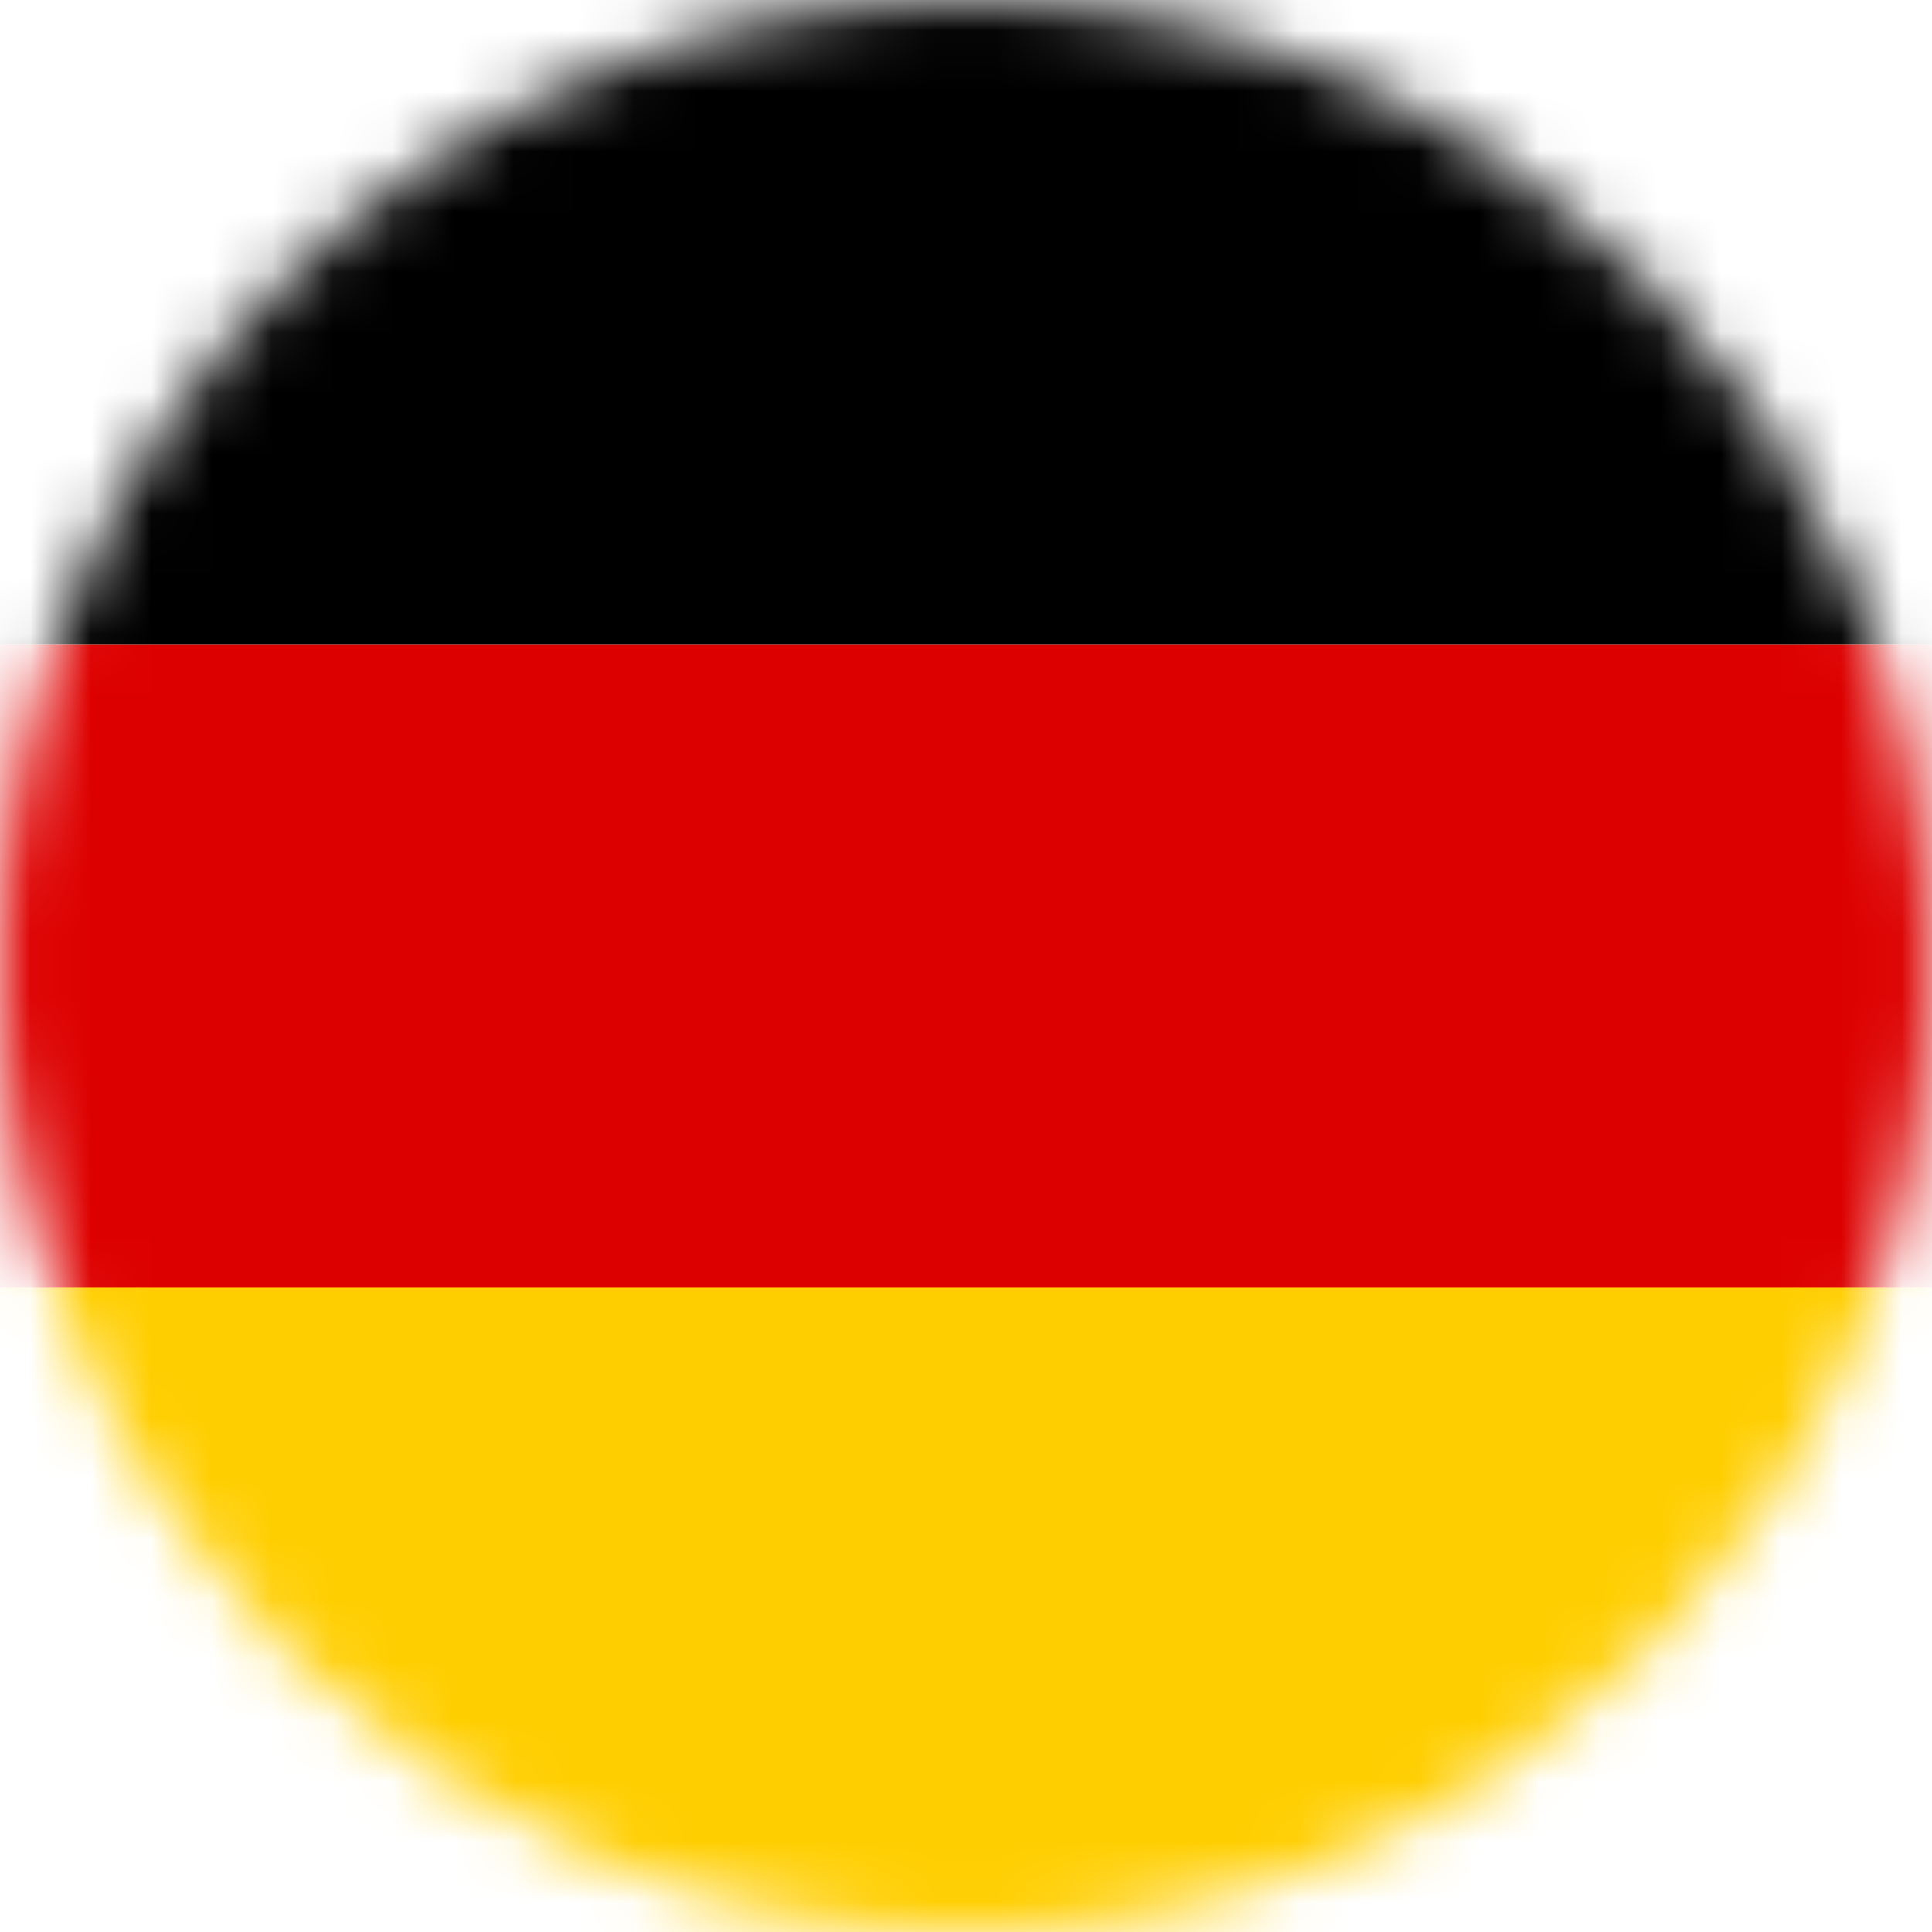
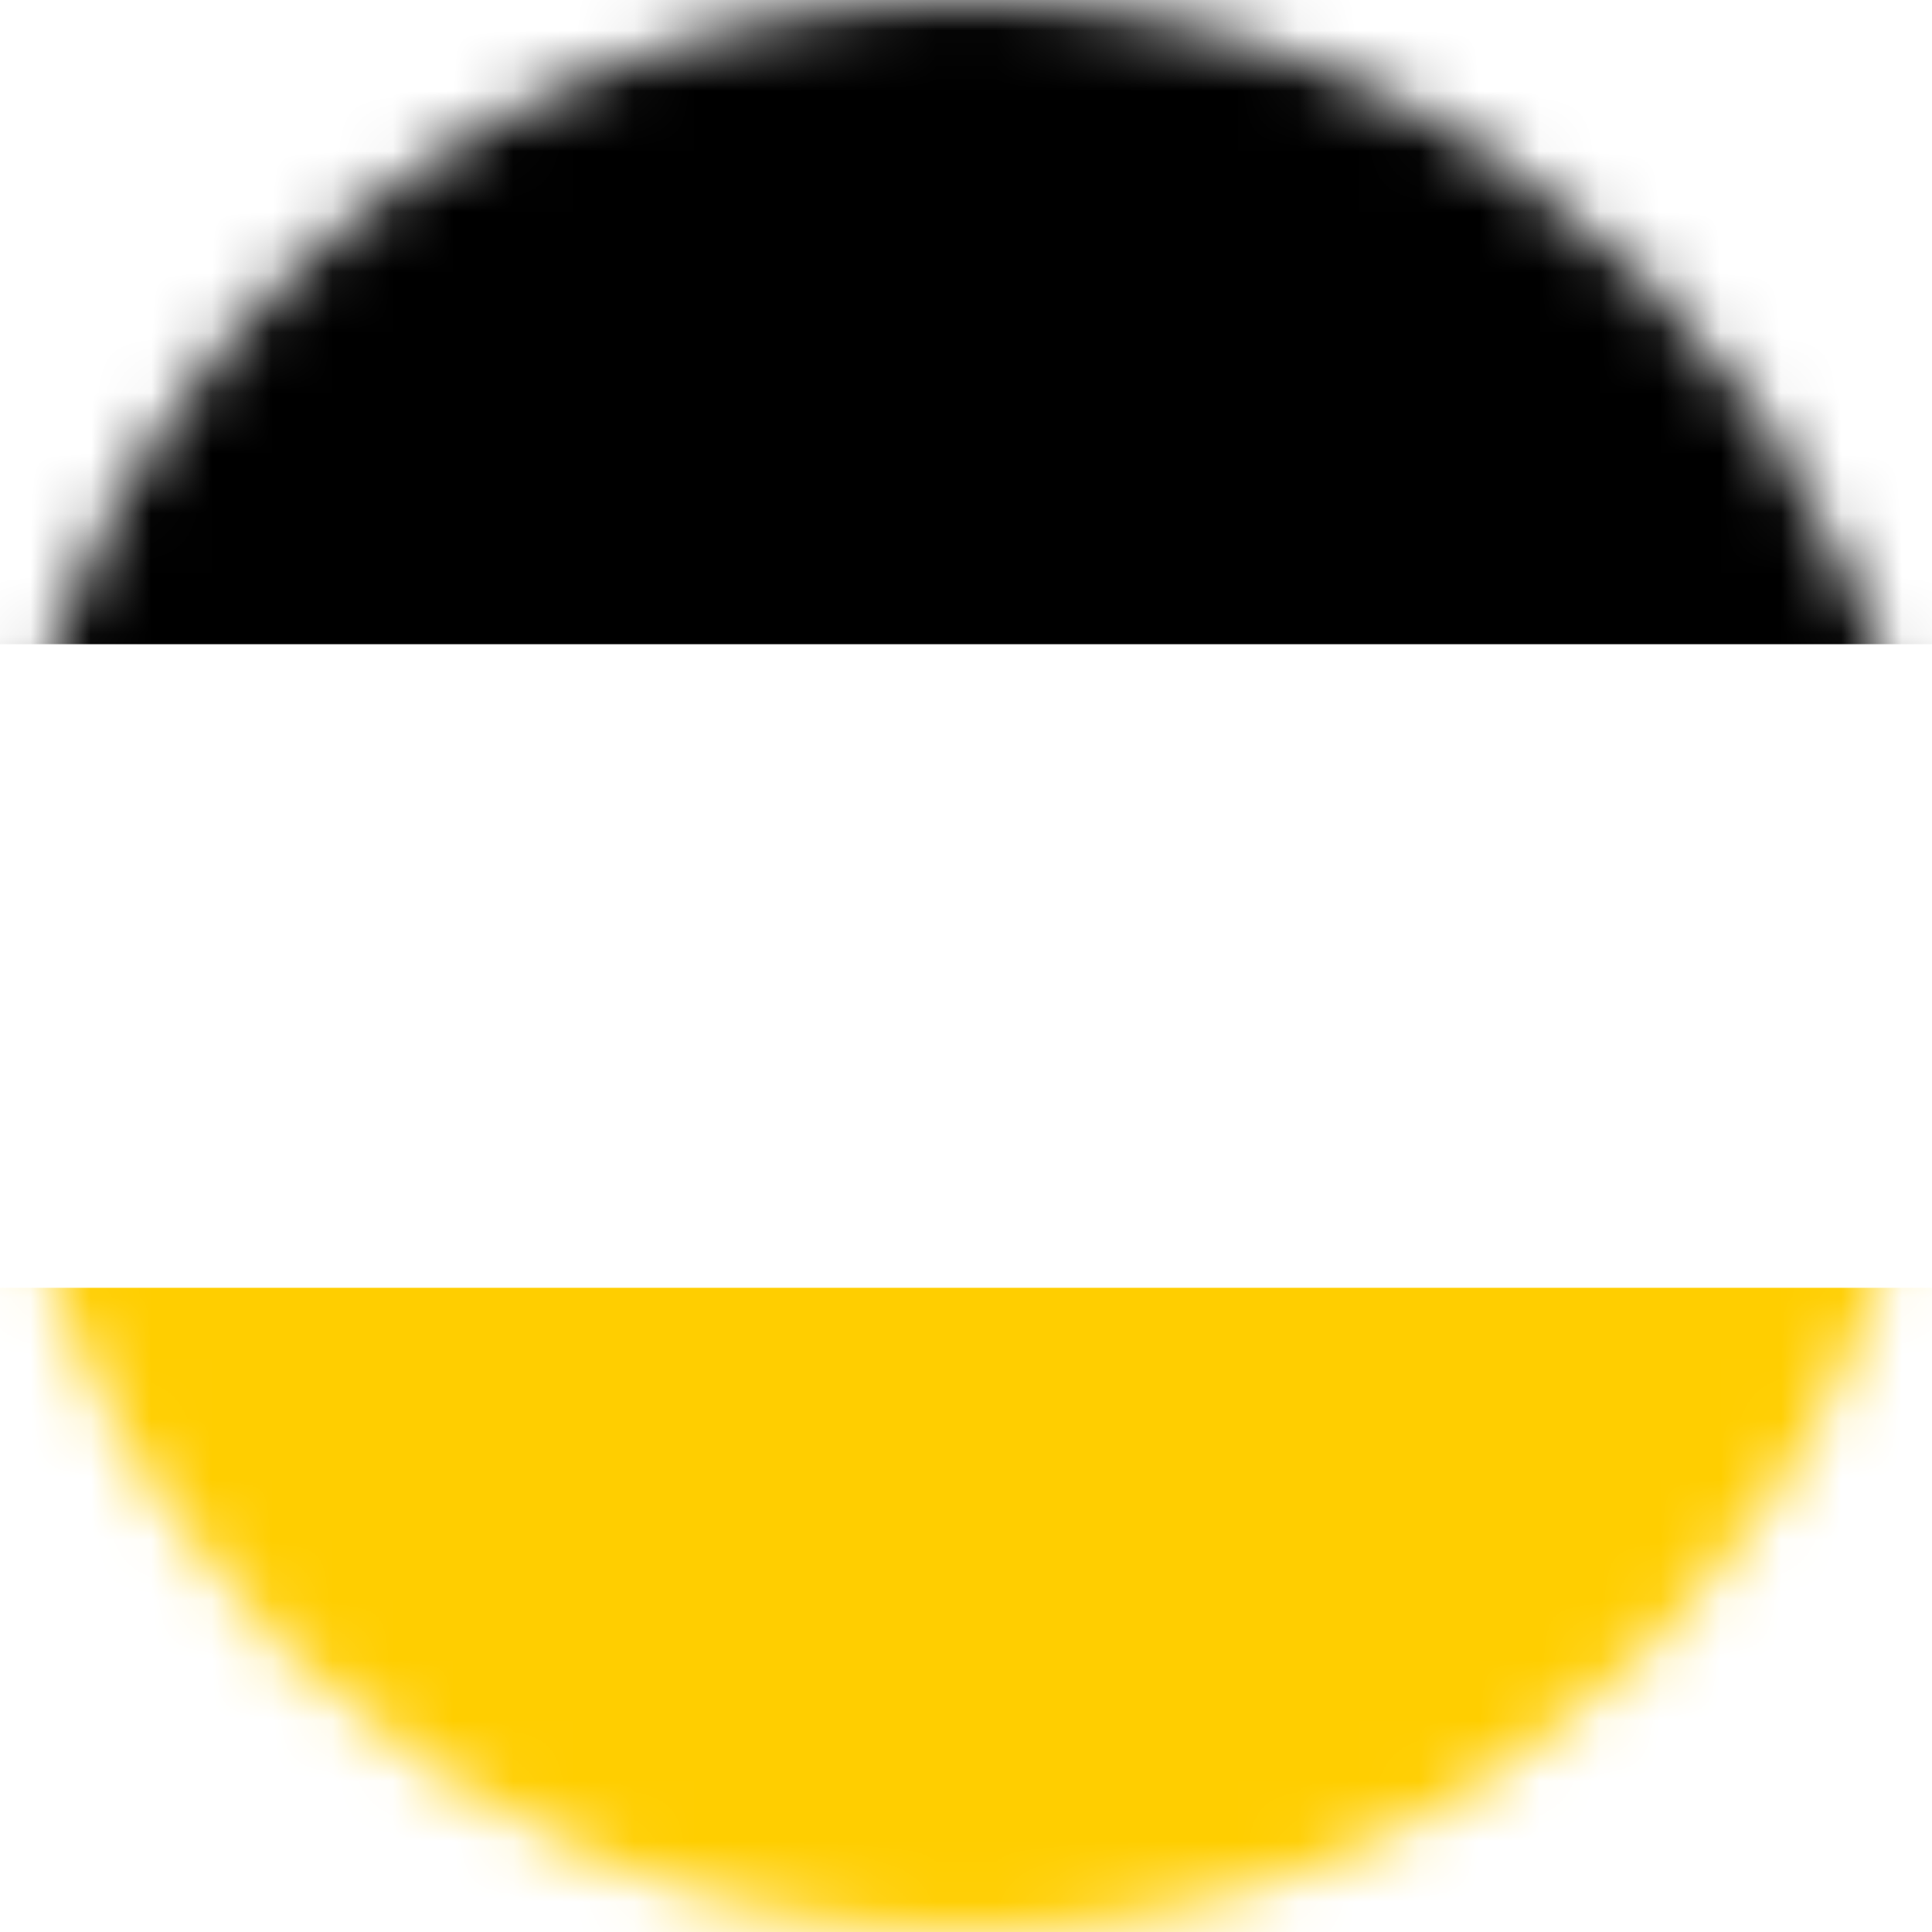
<svg xmlns="http://www.w3.org/2000/svg" width="32" height="32" viewBox="0 0 32 32" fill="none">
  <mask id="mask" maskUnits="userSpaceOnUse" x="0" y="0" width="32" height="32">
    <circle cx="16" cy="16" r="16" fill="white" />
  </mask>
  <g mask="url(#mask)">
    <rect width="32" height="10.67" fill="black" />
-     <rect y="10.67" width="32" height="10.67" fill="#DD0000" />
    <rect y="21.33" width="32" height="10.67" fill="#FFCE00" />
  </g>
</svg>